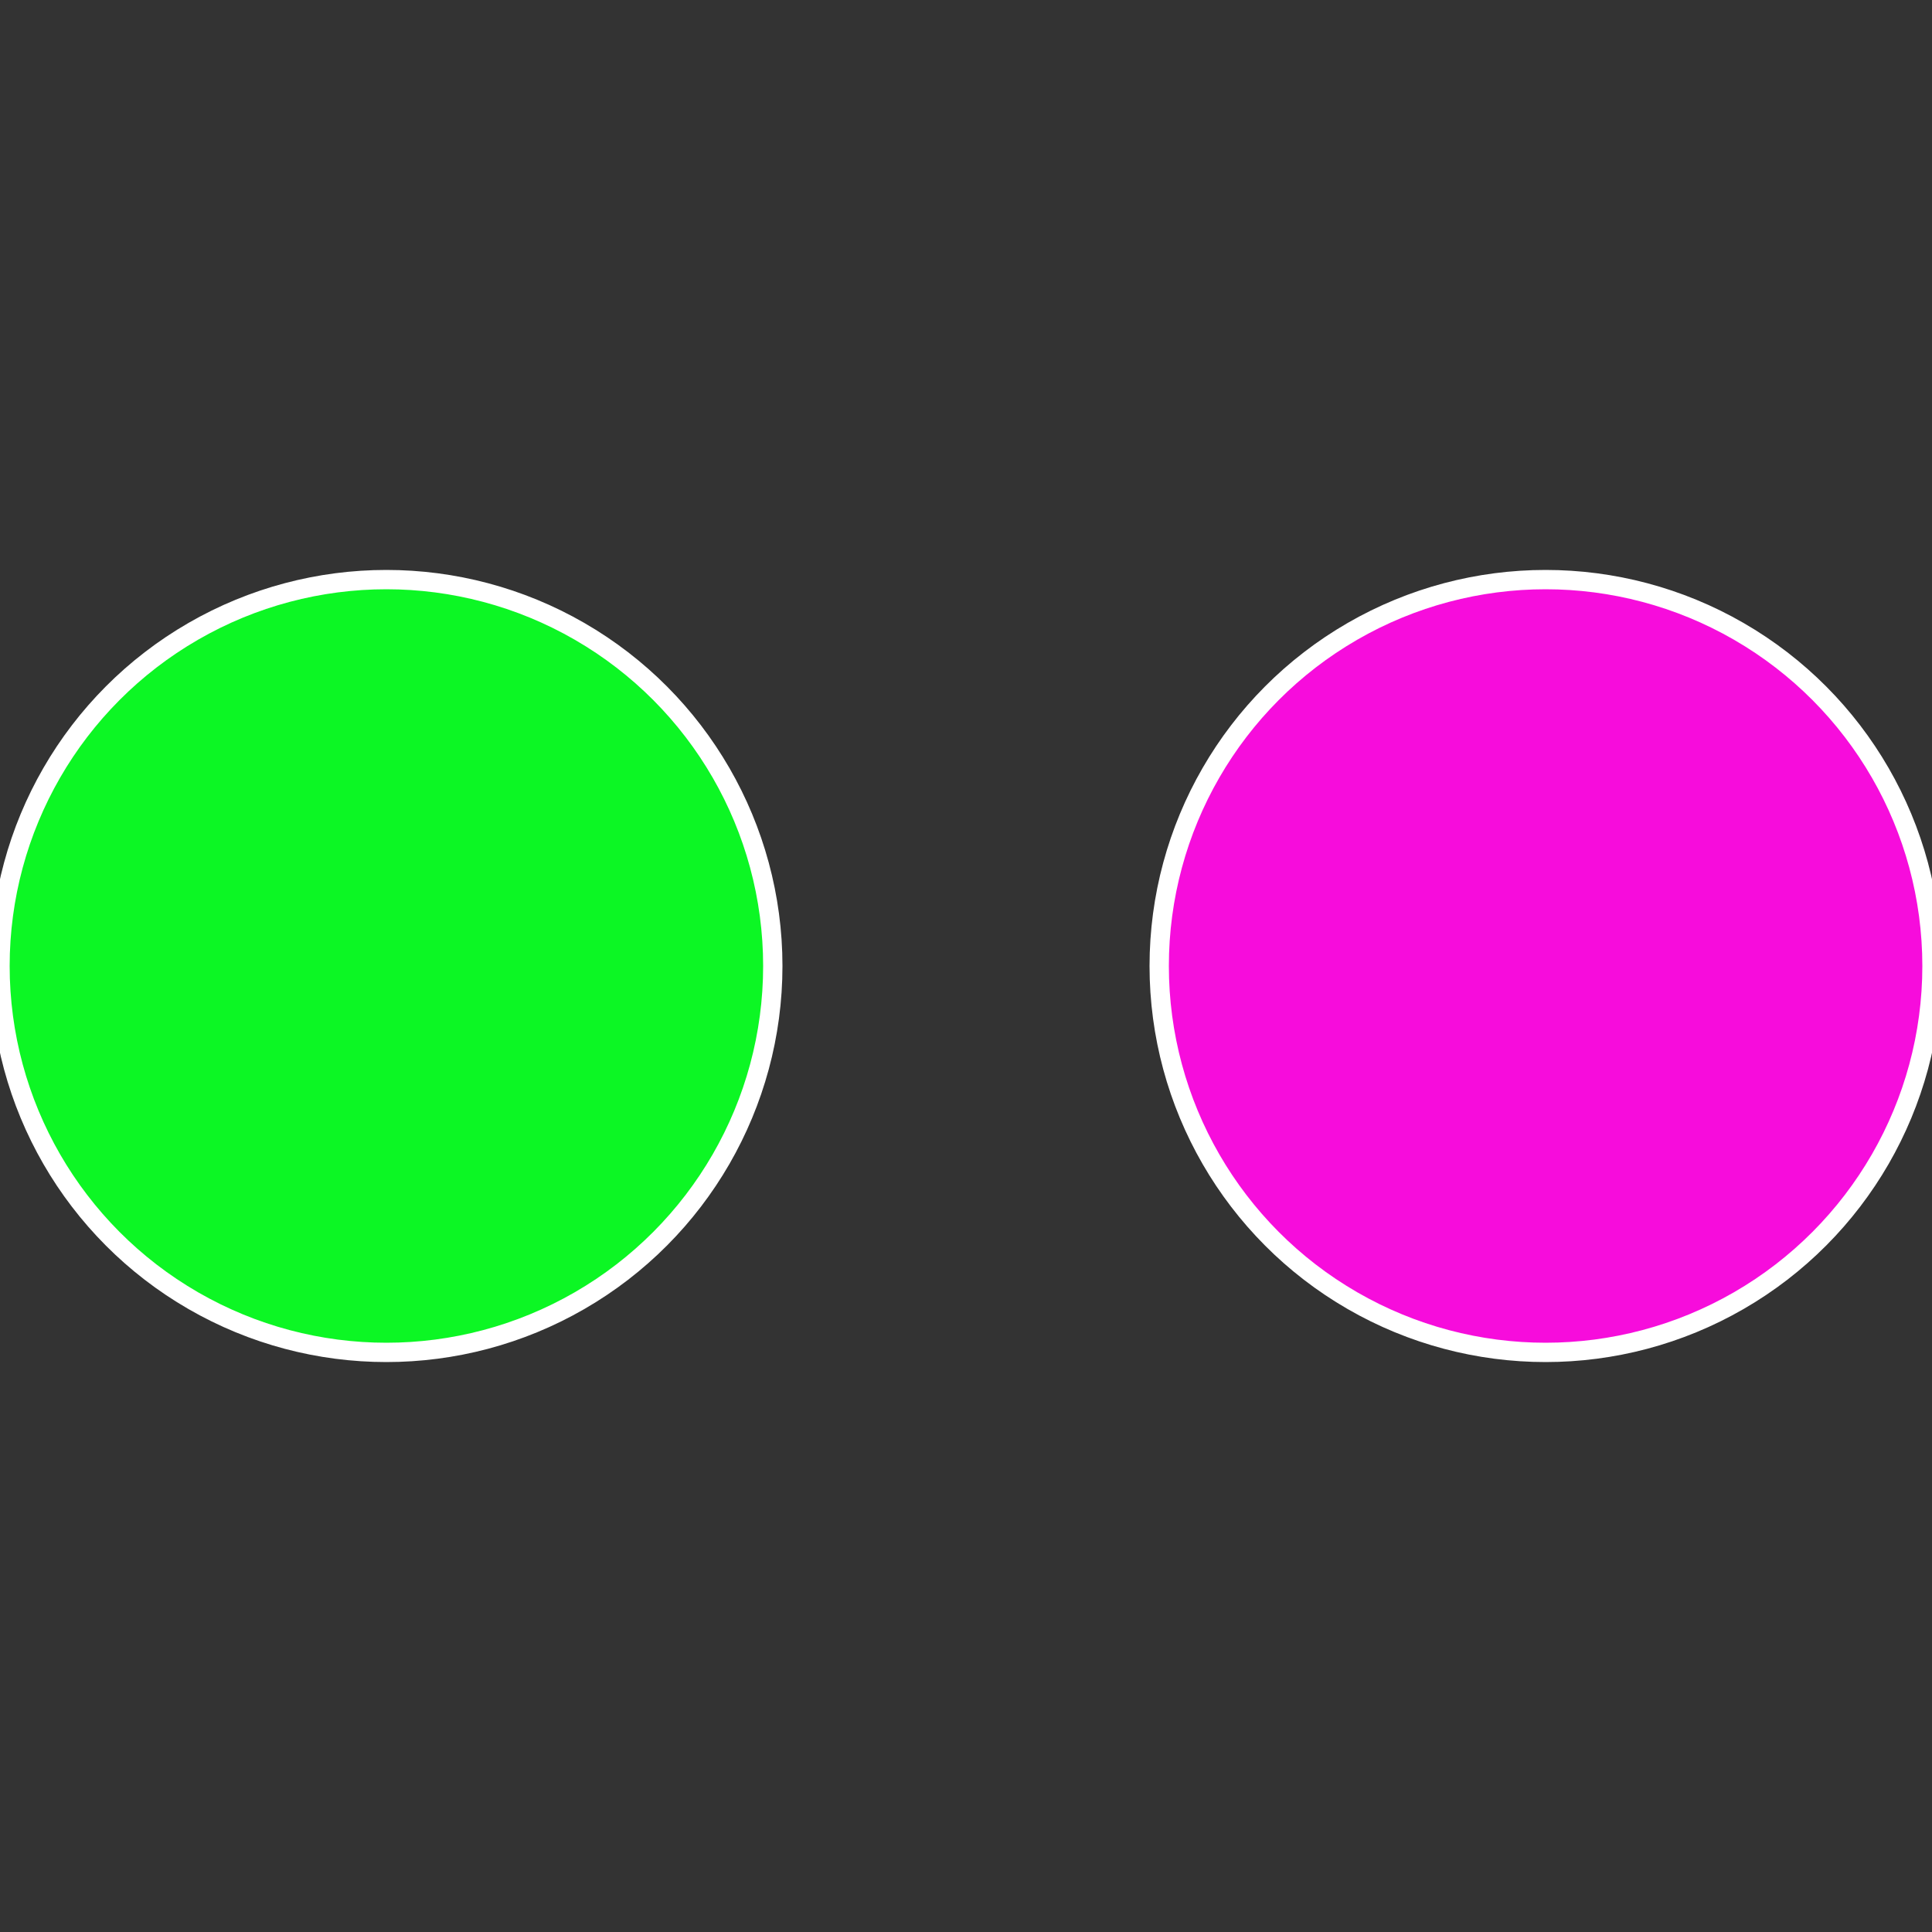
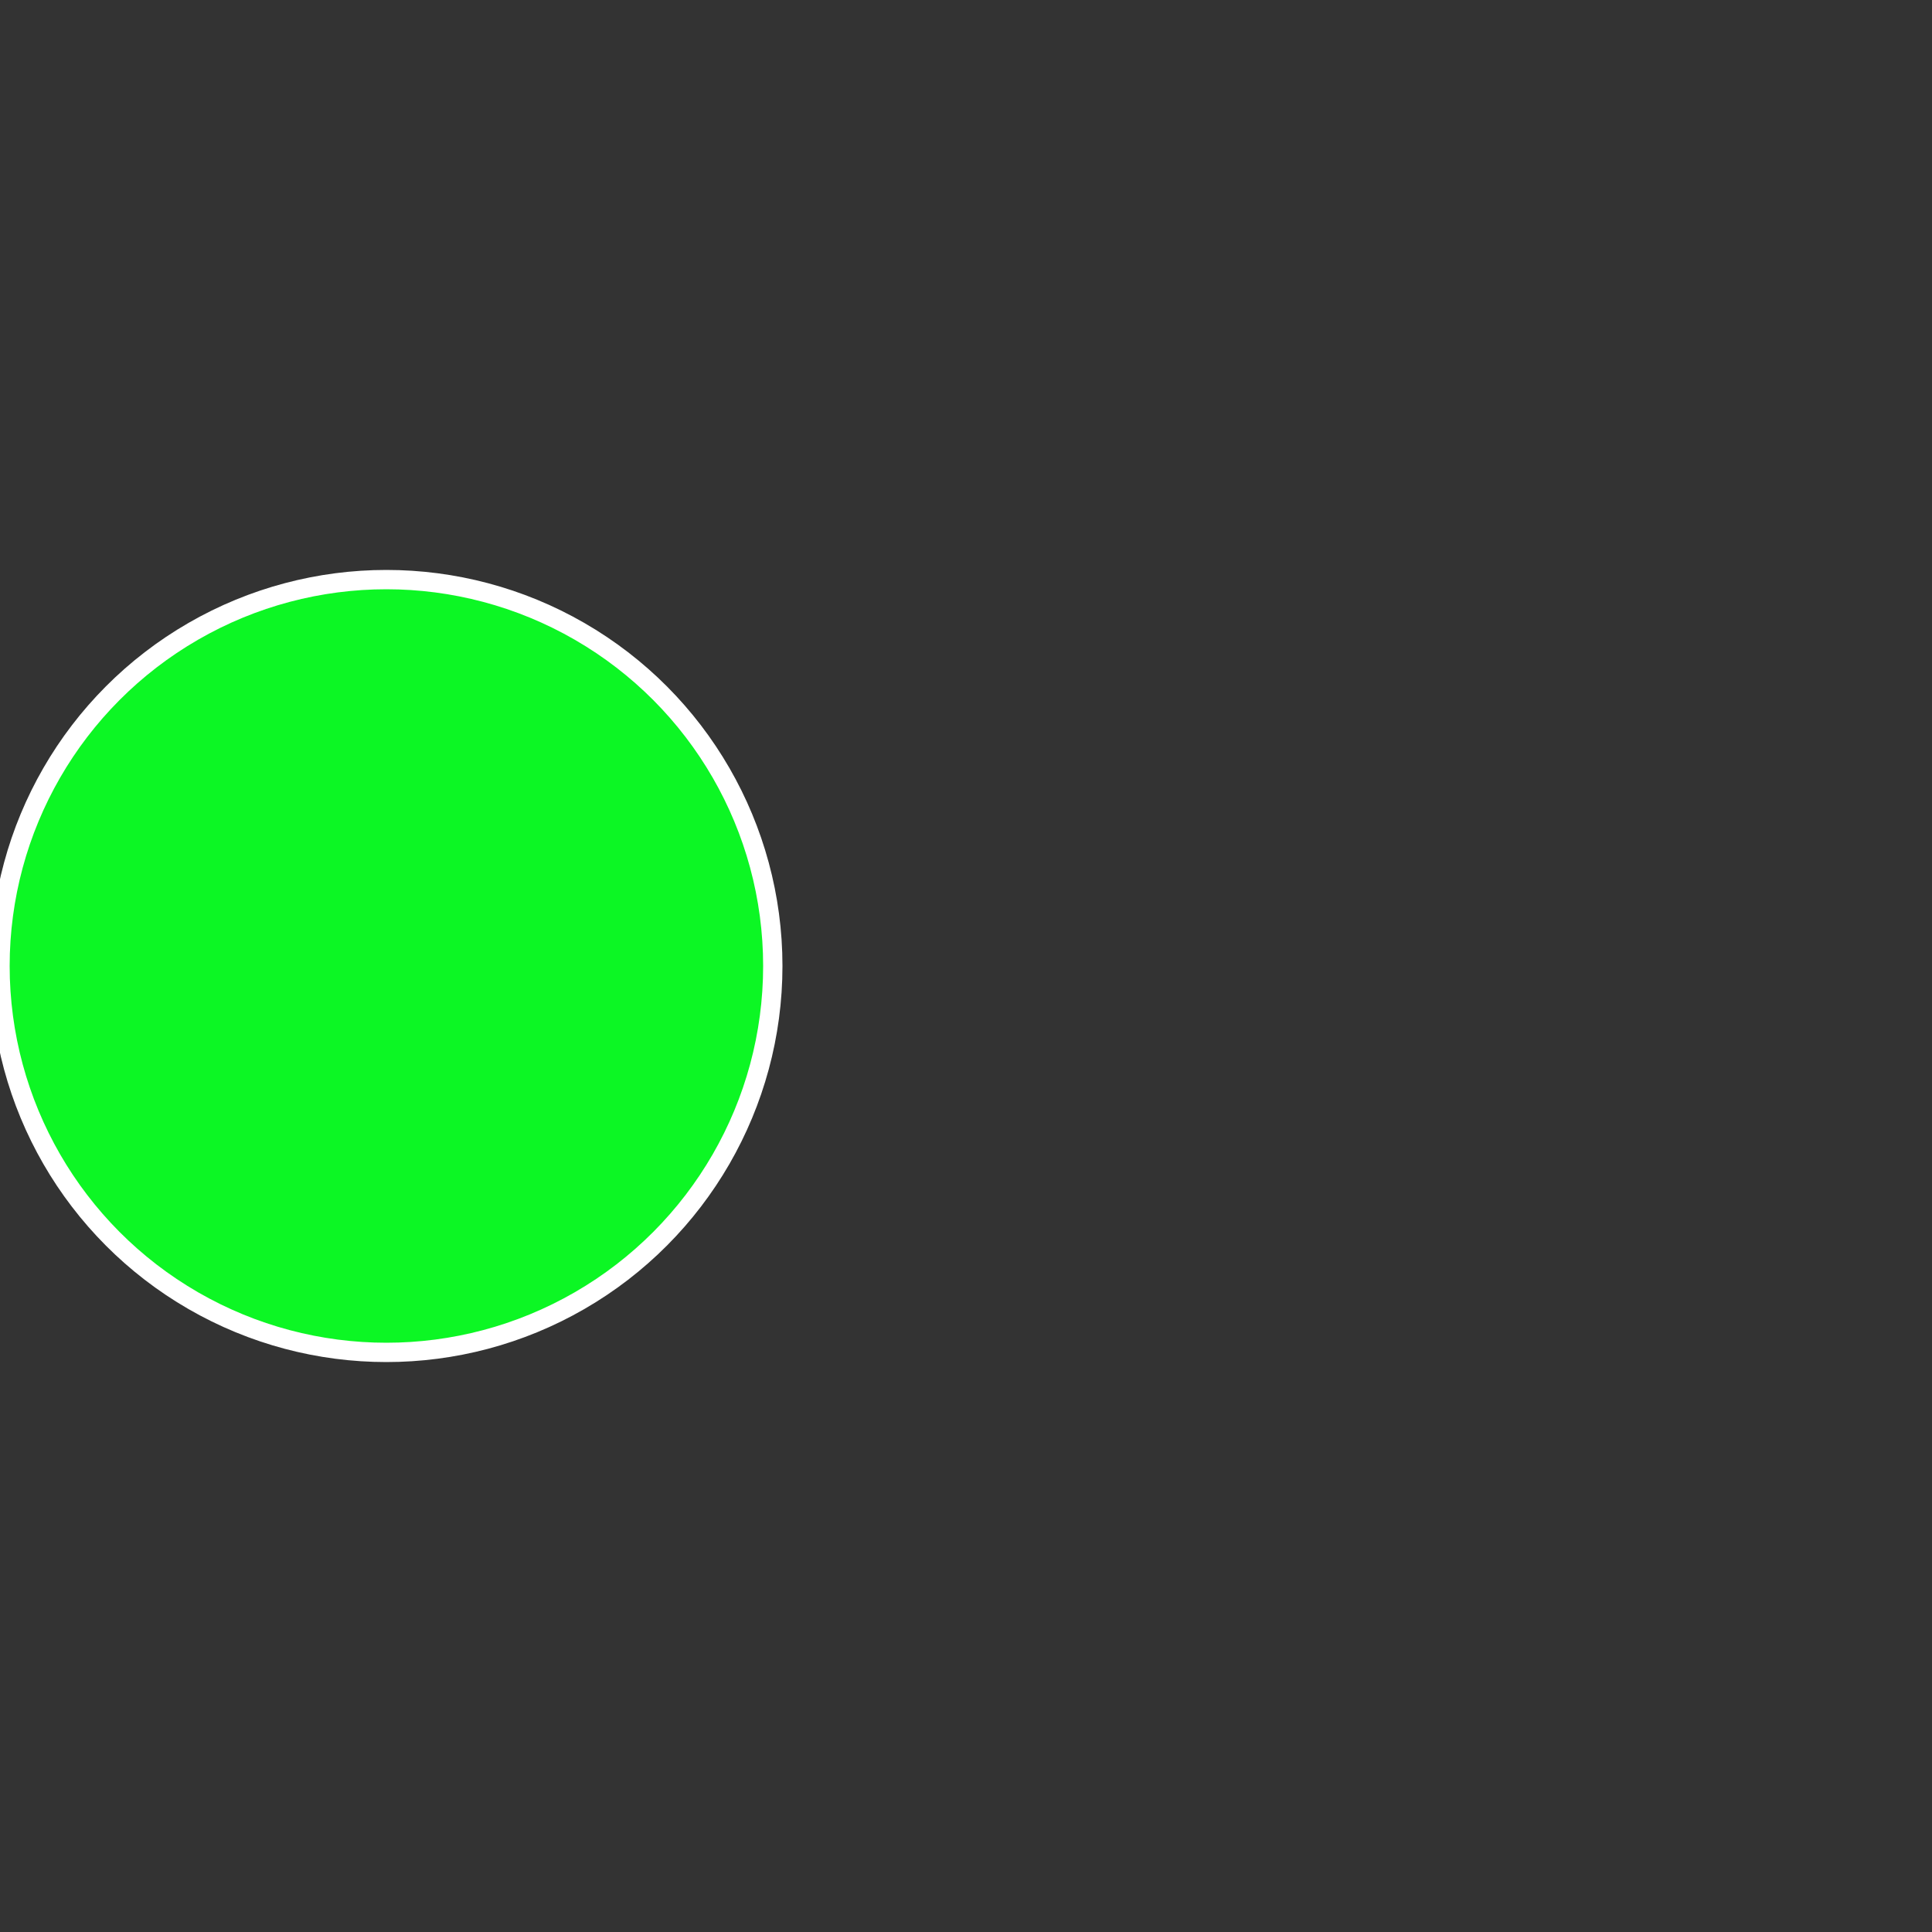
<svg xmlns="http://www.w3.org/2000/svg" width="500" height="500" viewBox="-1 -1 2 2">
  <rect x="-1" y="-1" width="2" height="2" fill="#333333" stroke="none" />
-   <circle cx="0.6" cy="0" r="0.4" fill="#f70cdc" stroke="#fff" stroke-width="1%" />
  <circle cx="-0.6" cy="7.3478807948841E-17" r="0.4" fill="#0cf724" stroke="#fff" stroke-width="1%" />
</svg>